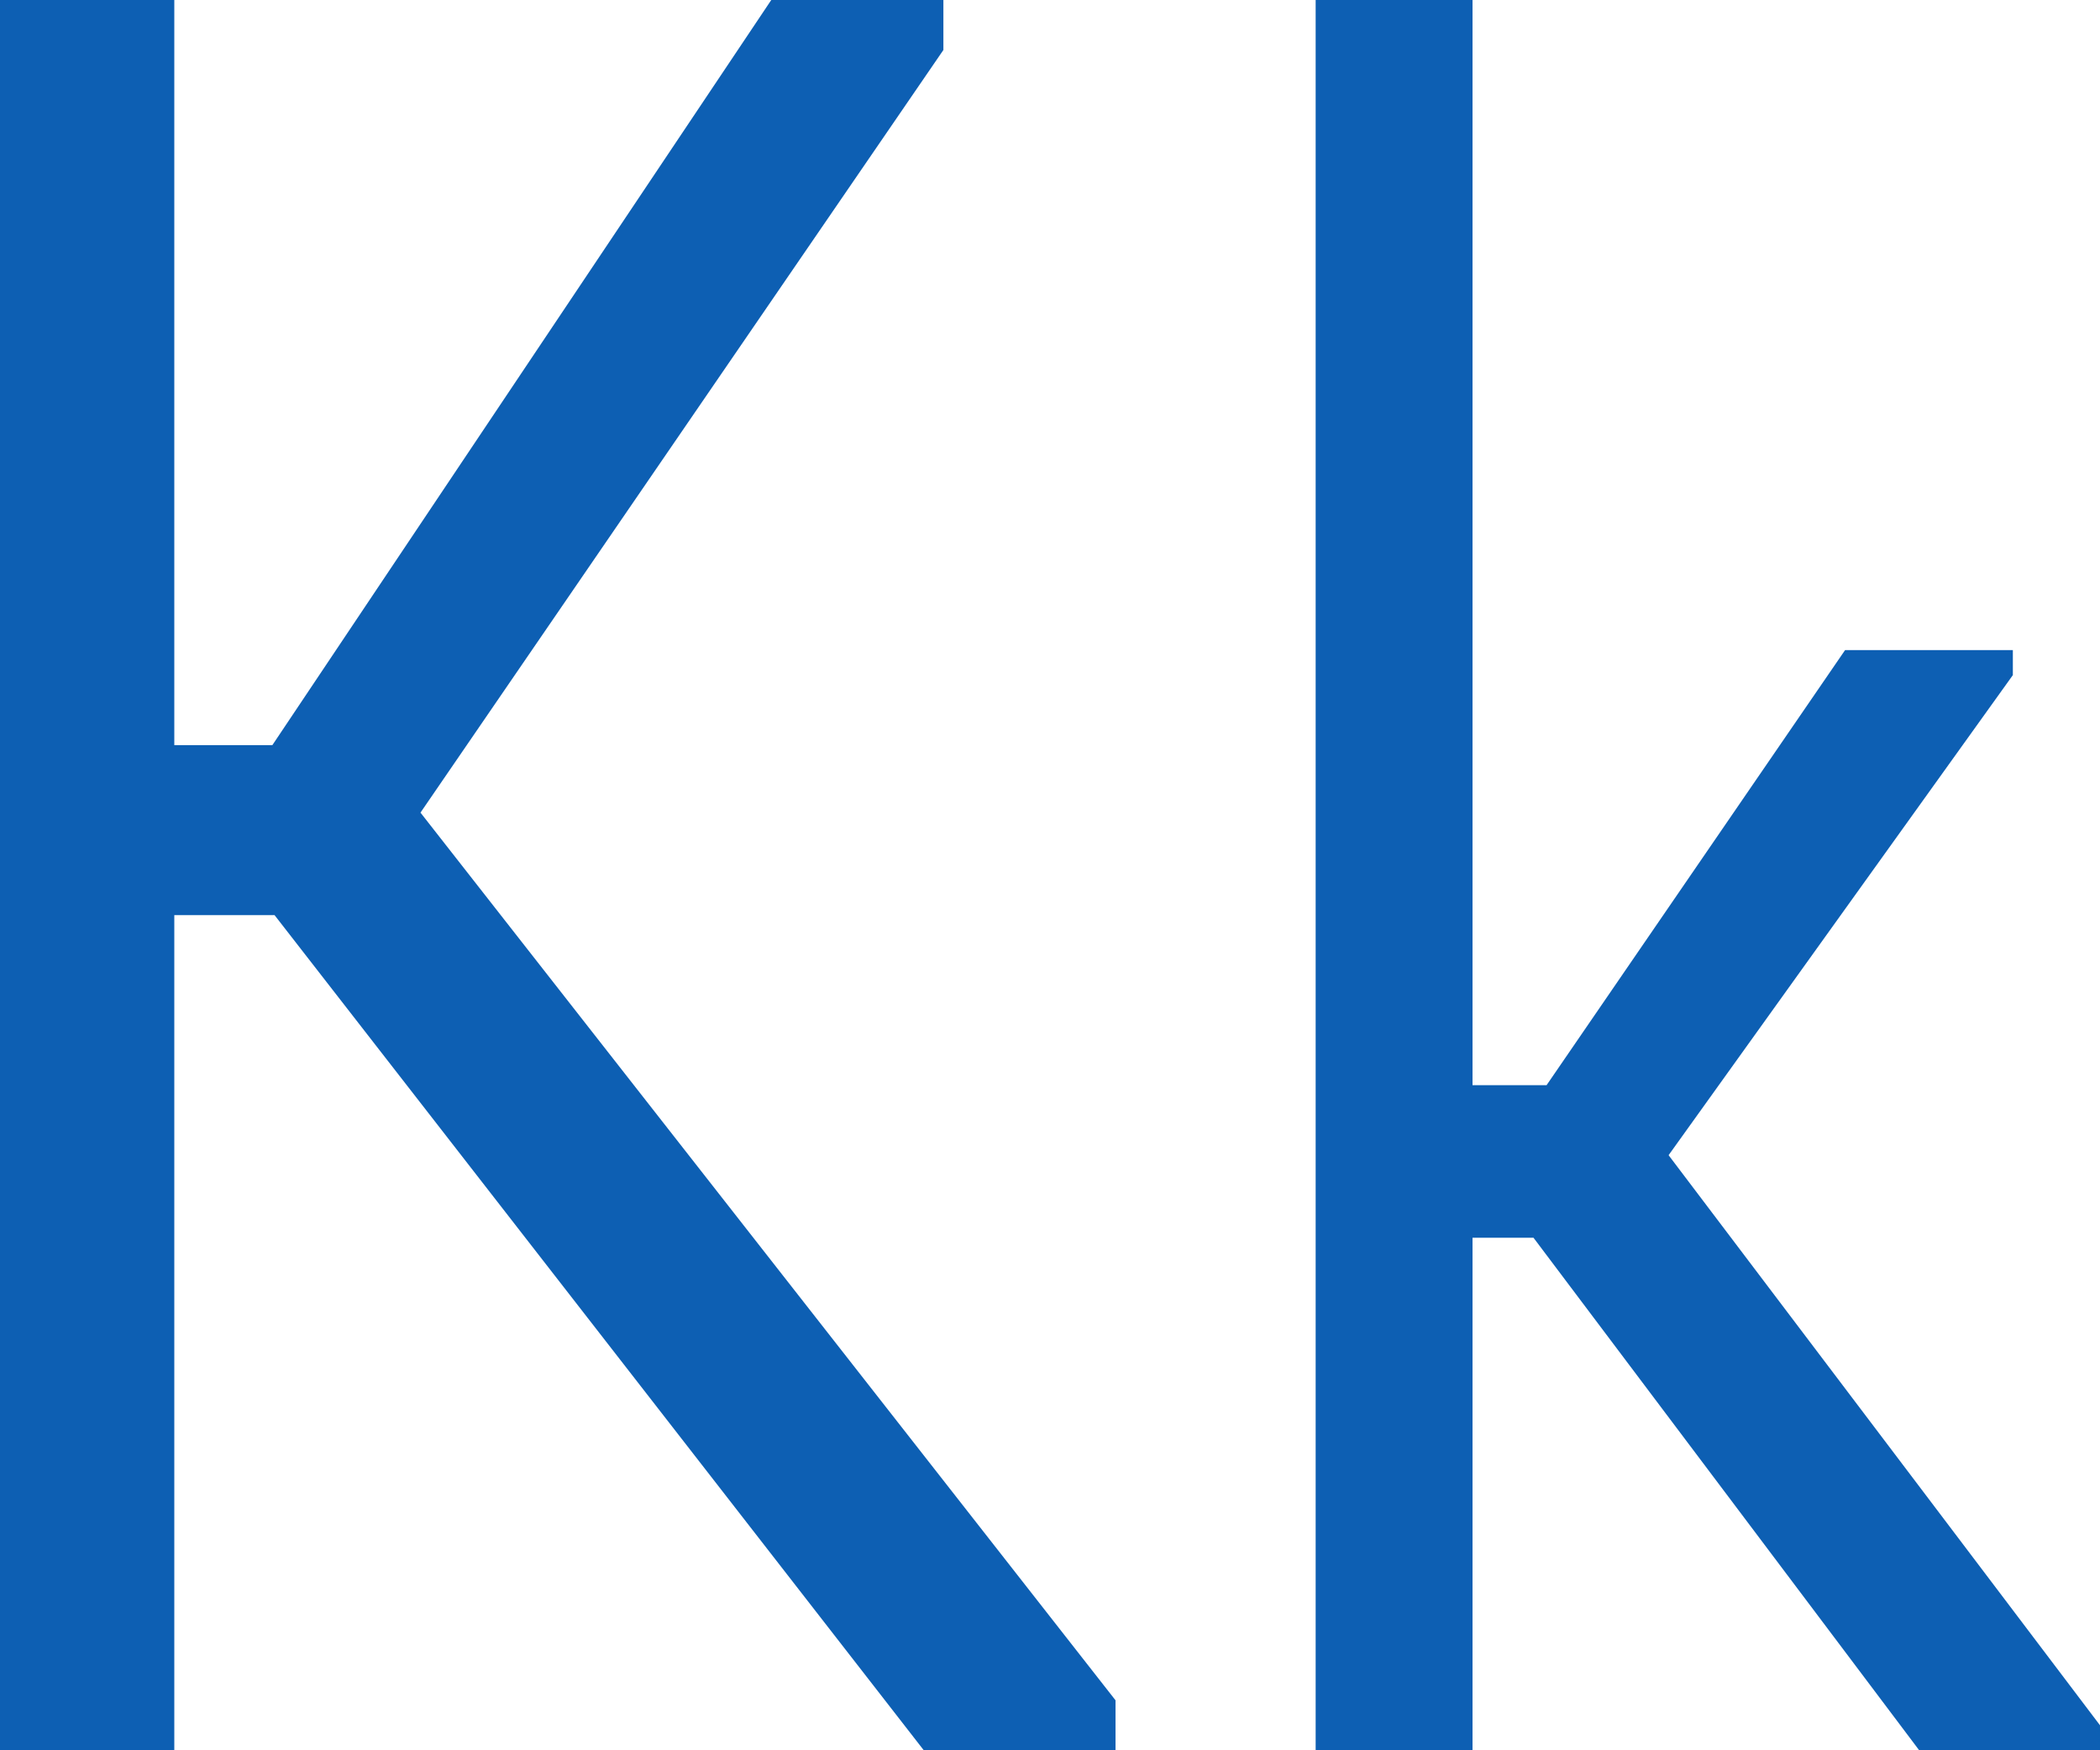
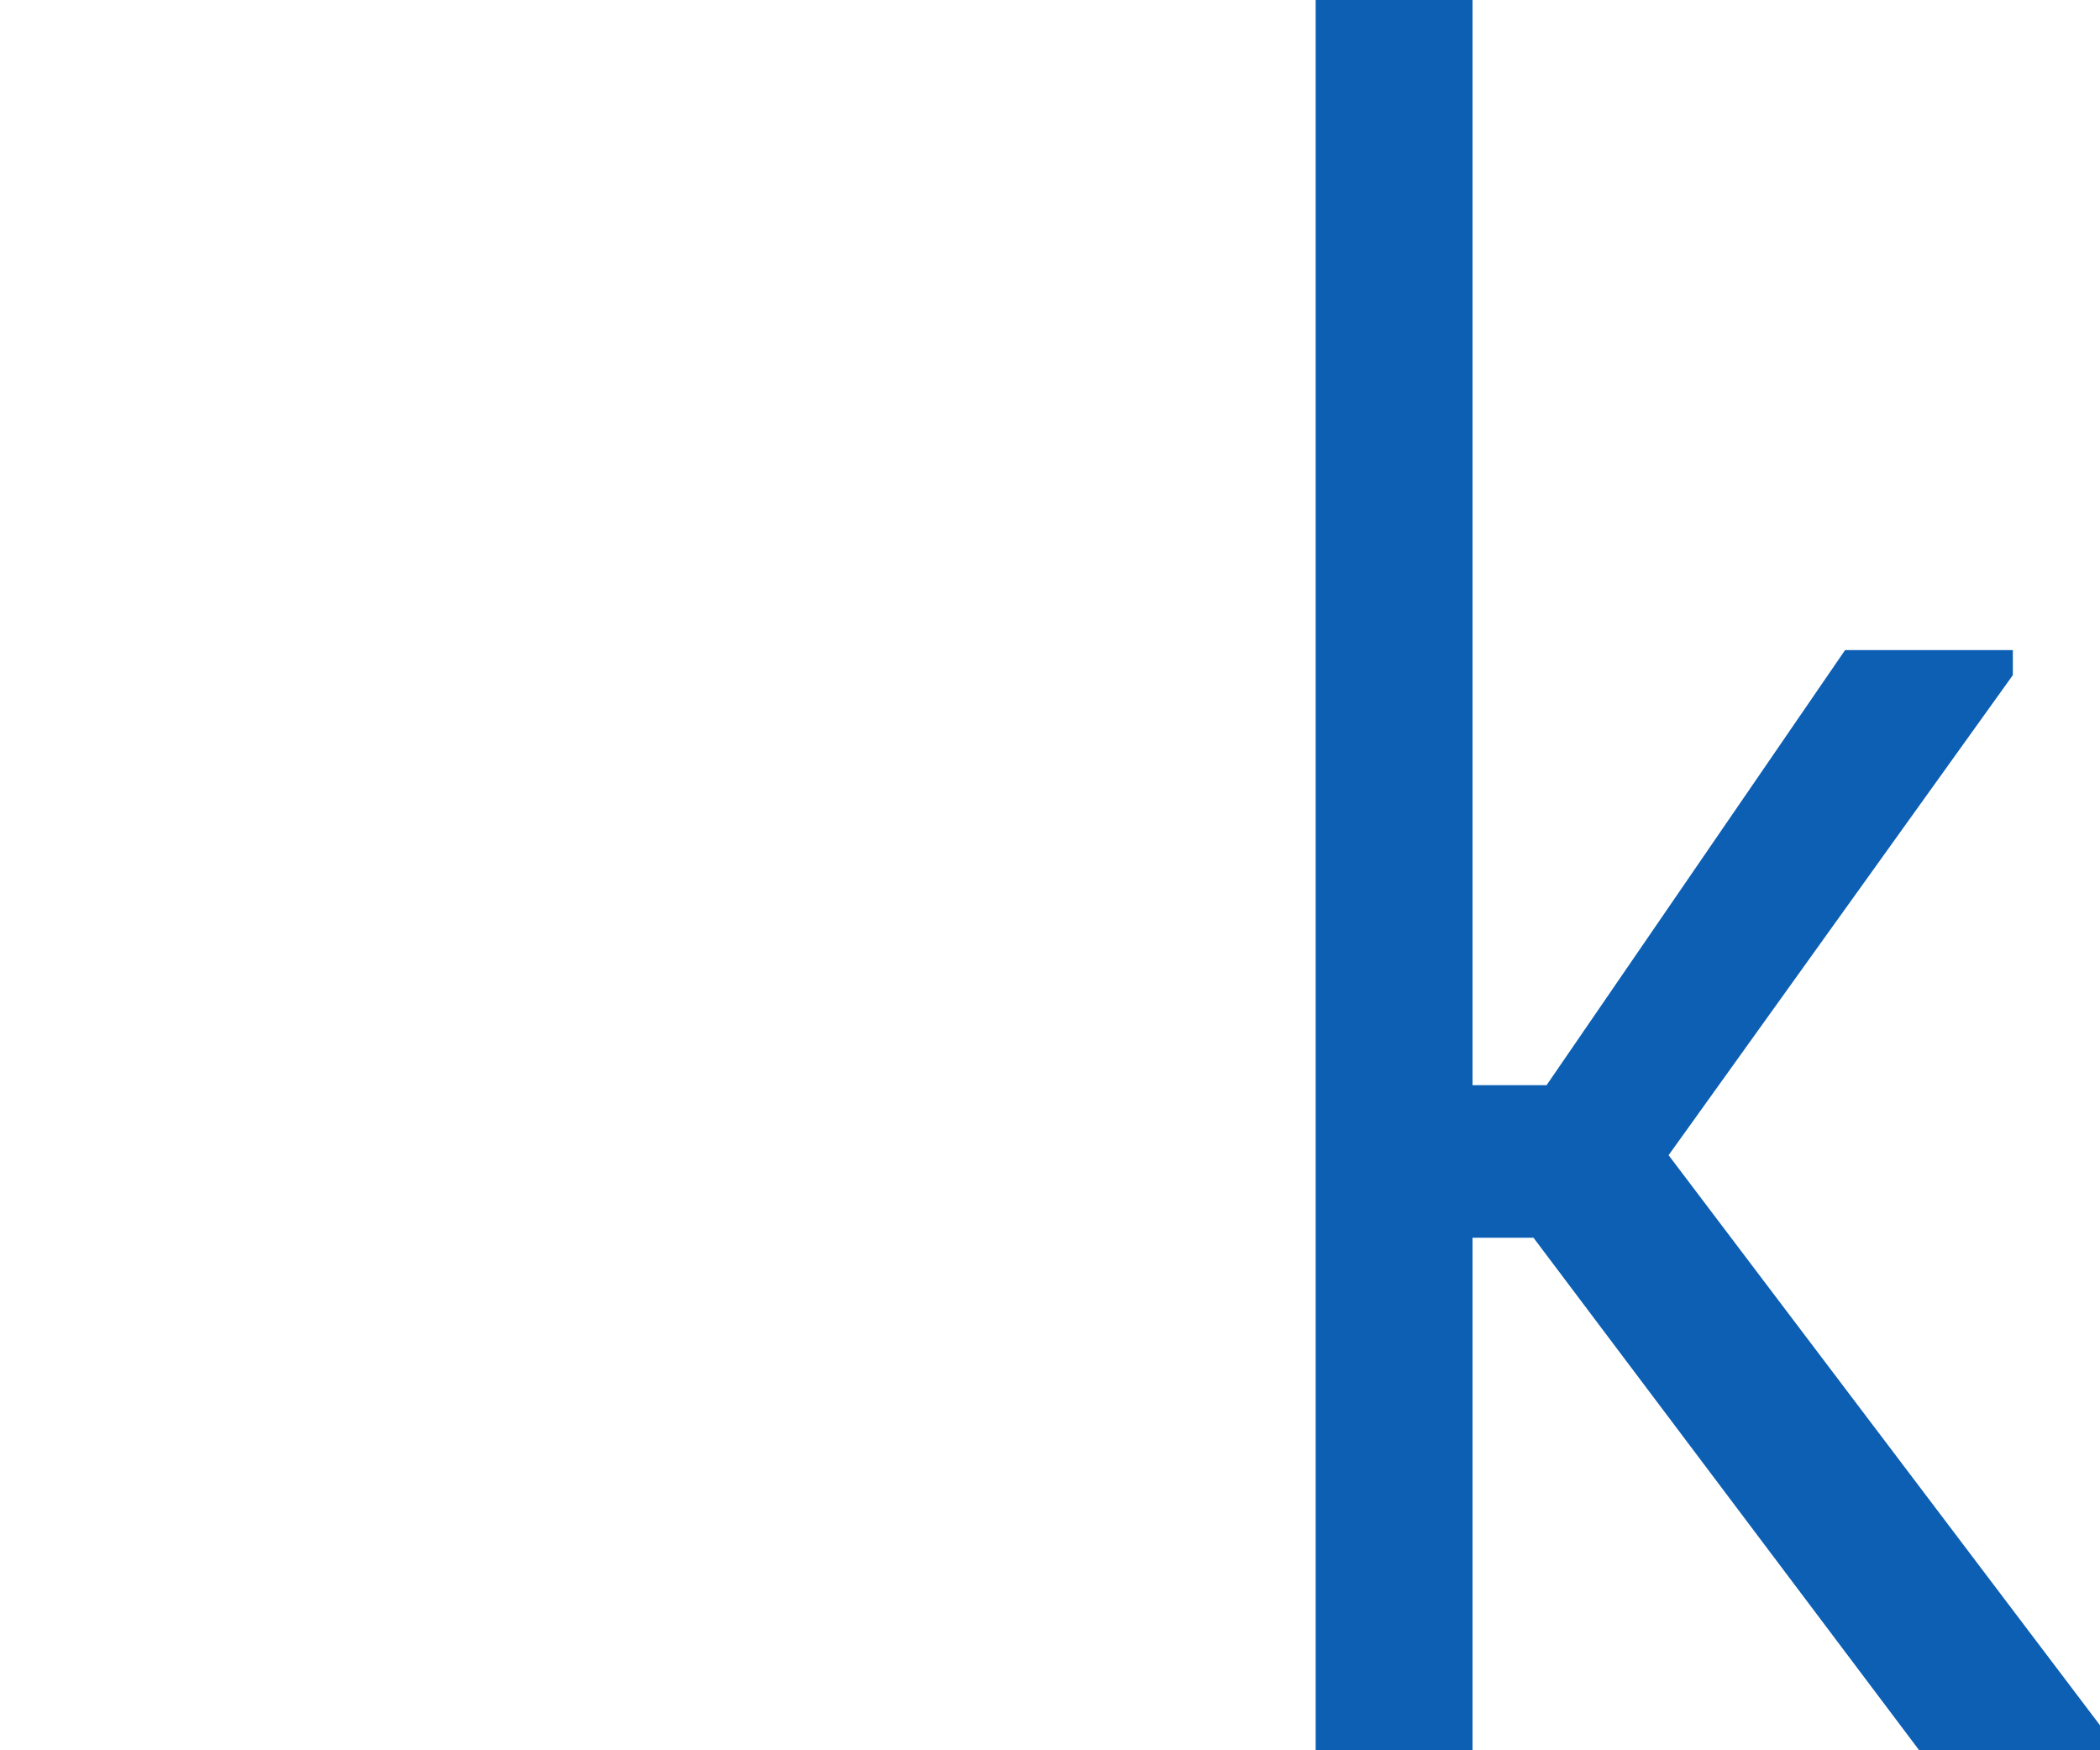
<svg xmlns="http://www.w3.org/2000/svg" width="30" height="25" viewBox="0 0 30 25" fill="none">
-   <path d="M13.477 0.714L6.007 11.607L15.936 24.286V25H13.197L3.922 13.071H2.49V25H0V0H2.49V10.643H3.891L11.018 0H13.477V0.714Z" fill="#0D5FB3" />
  <path d="M28.755 9.643L23.837 16.5L30 24.643V25H27.417L21.907 17.679H21.036V25H18.795V0H21.036V15.5H22.094L26.358 9.286H28.755V9.643Z" fill="#0D5FB3" />
</svg>